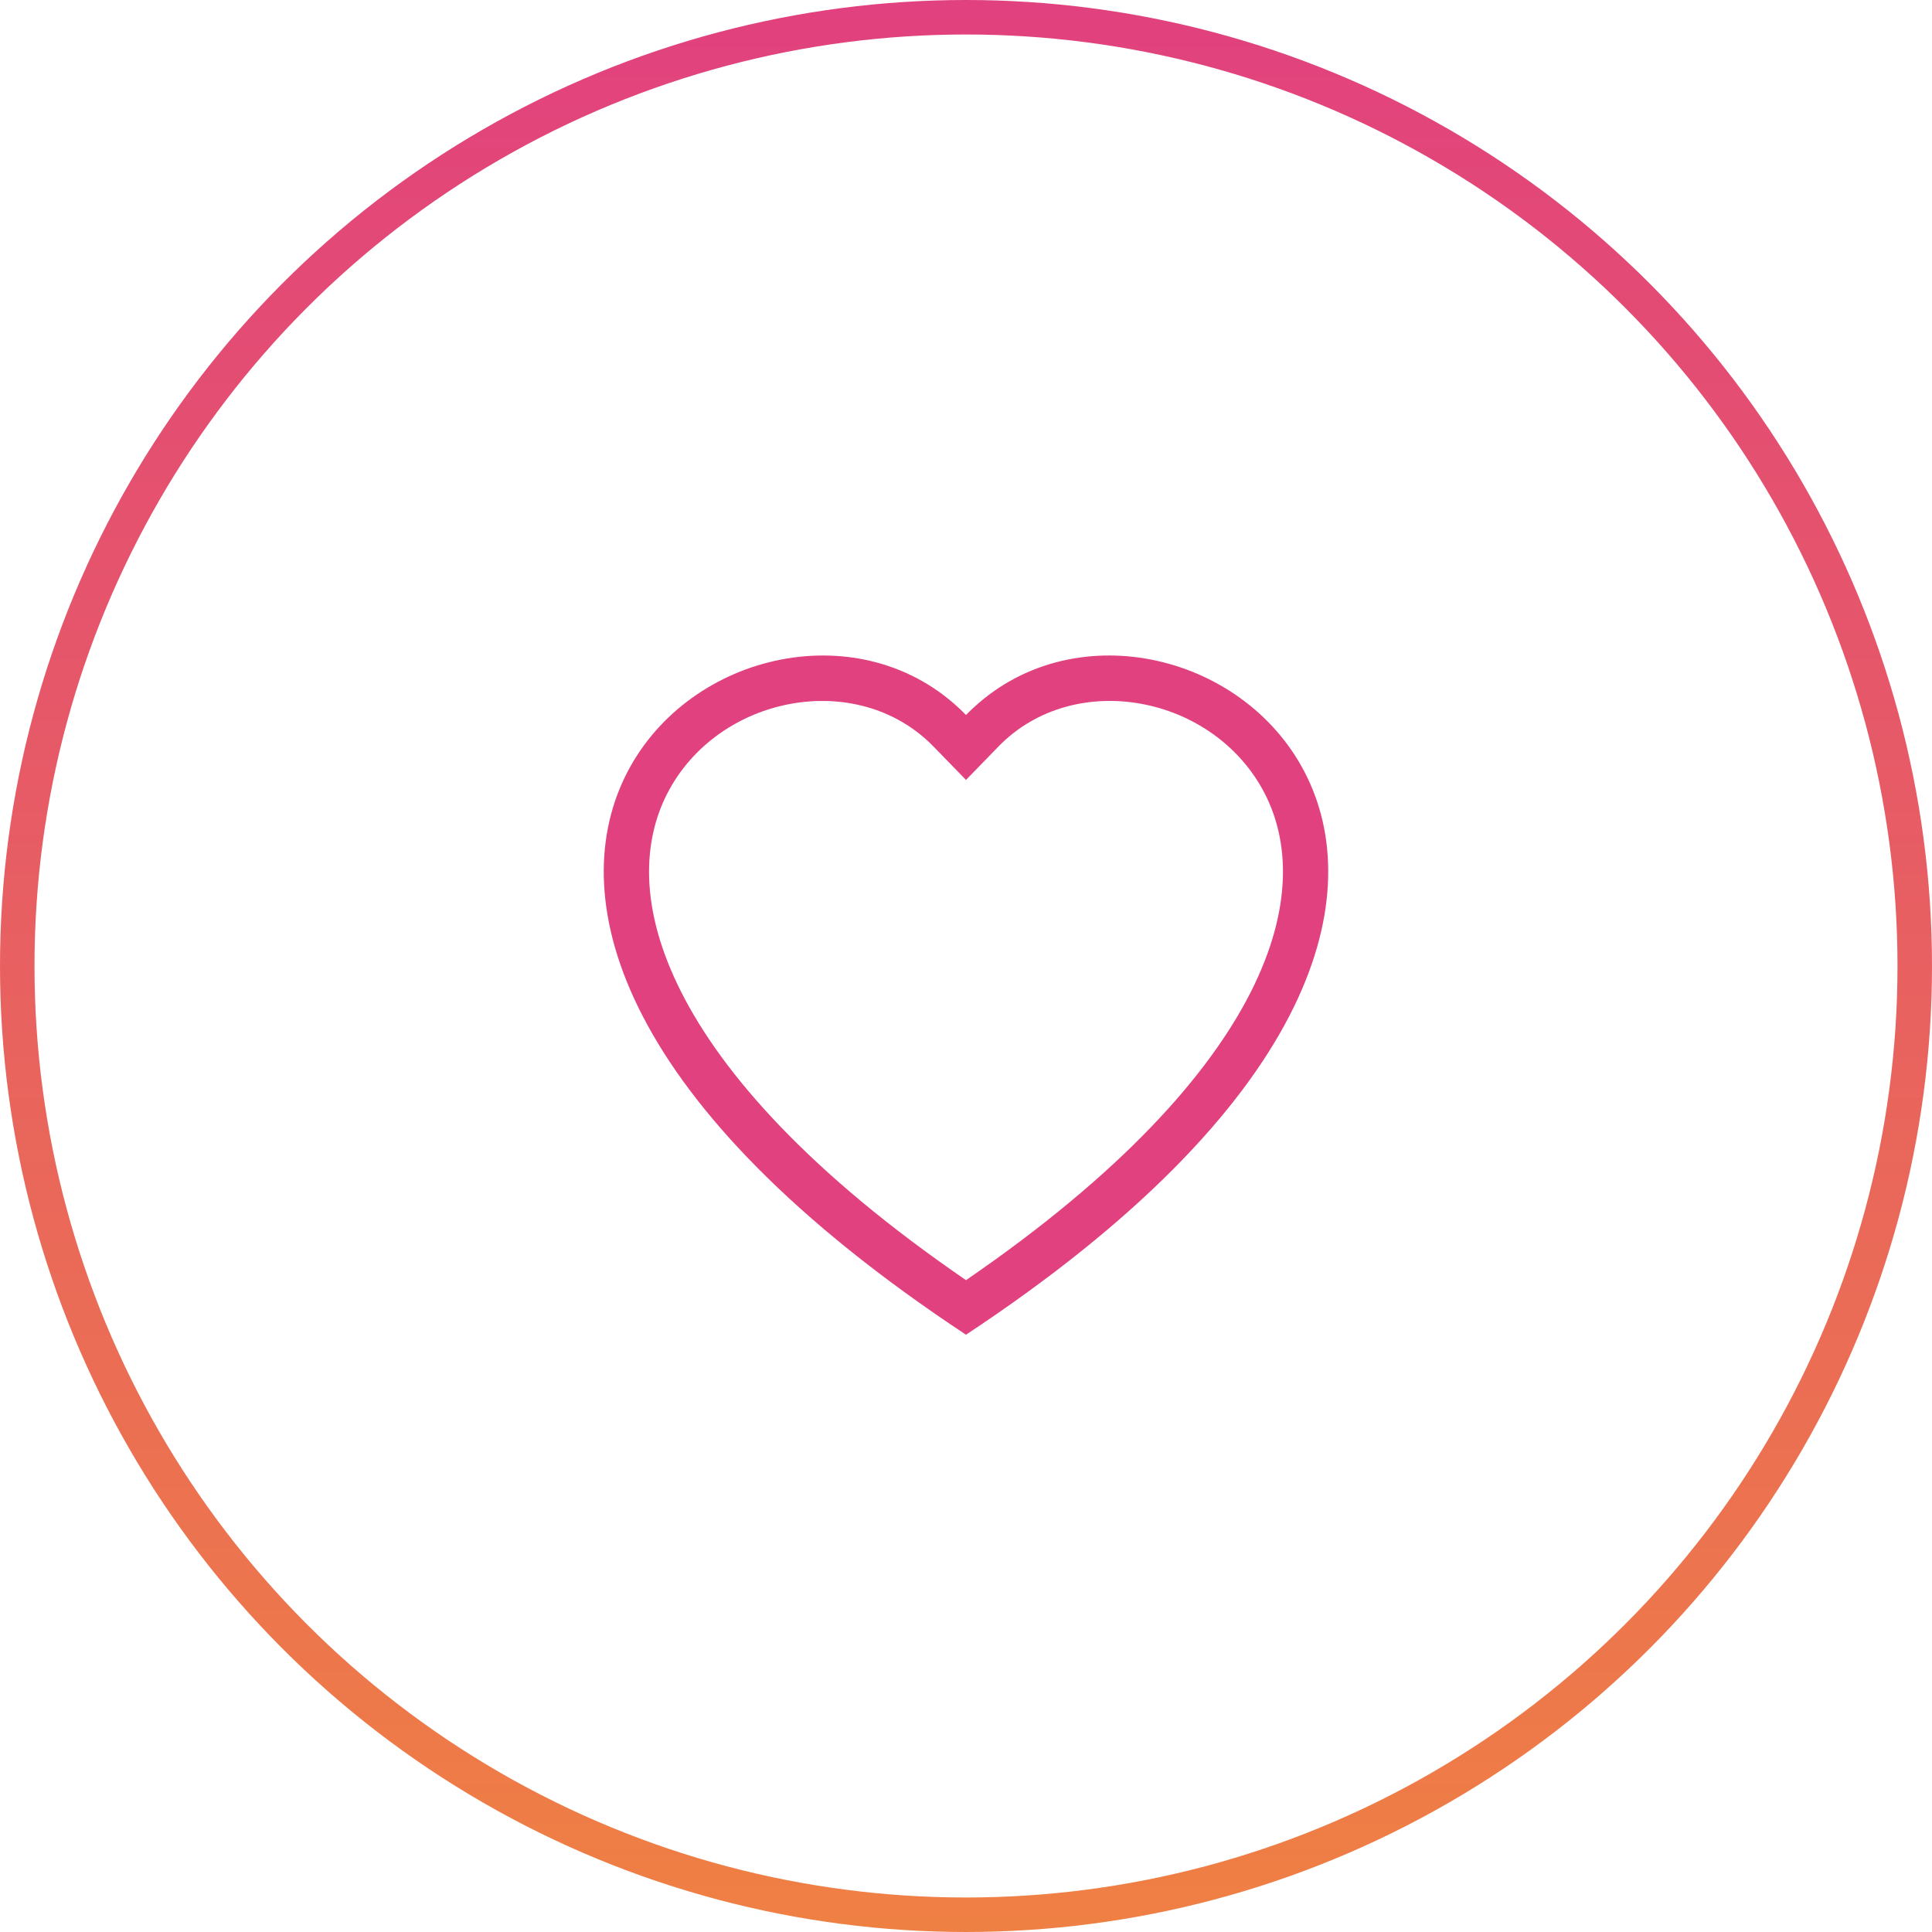
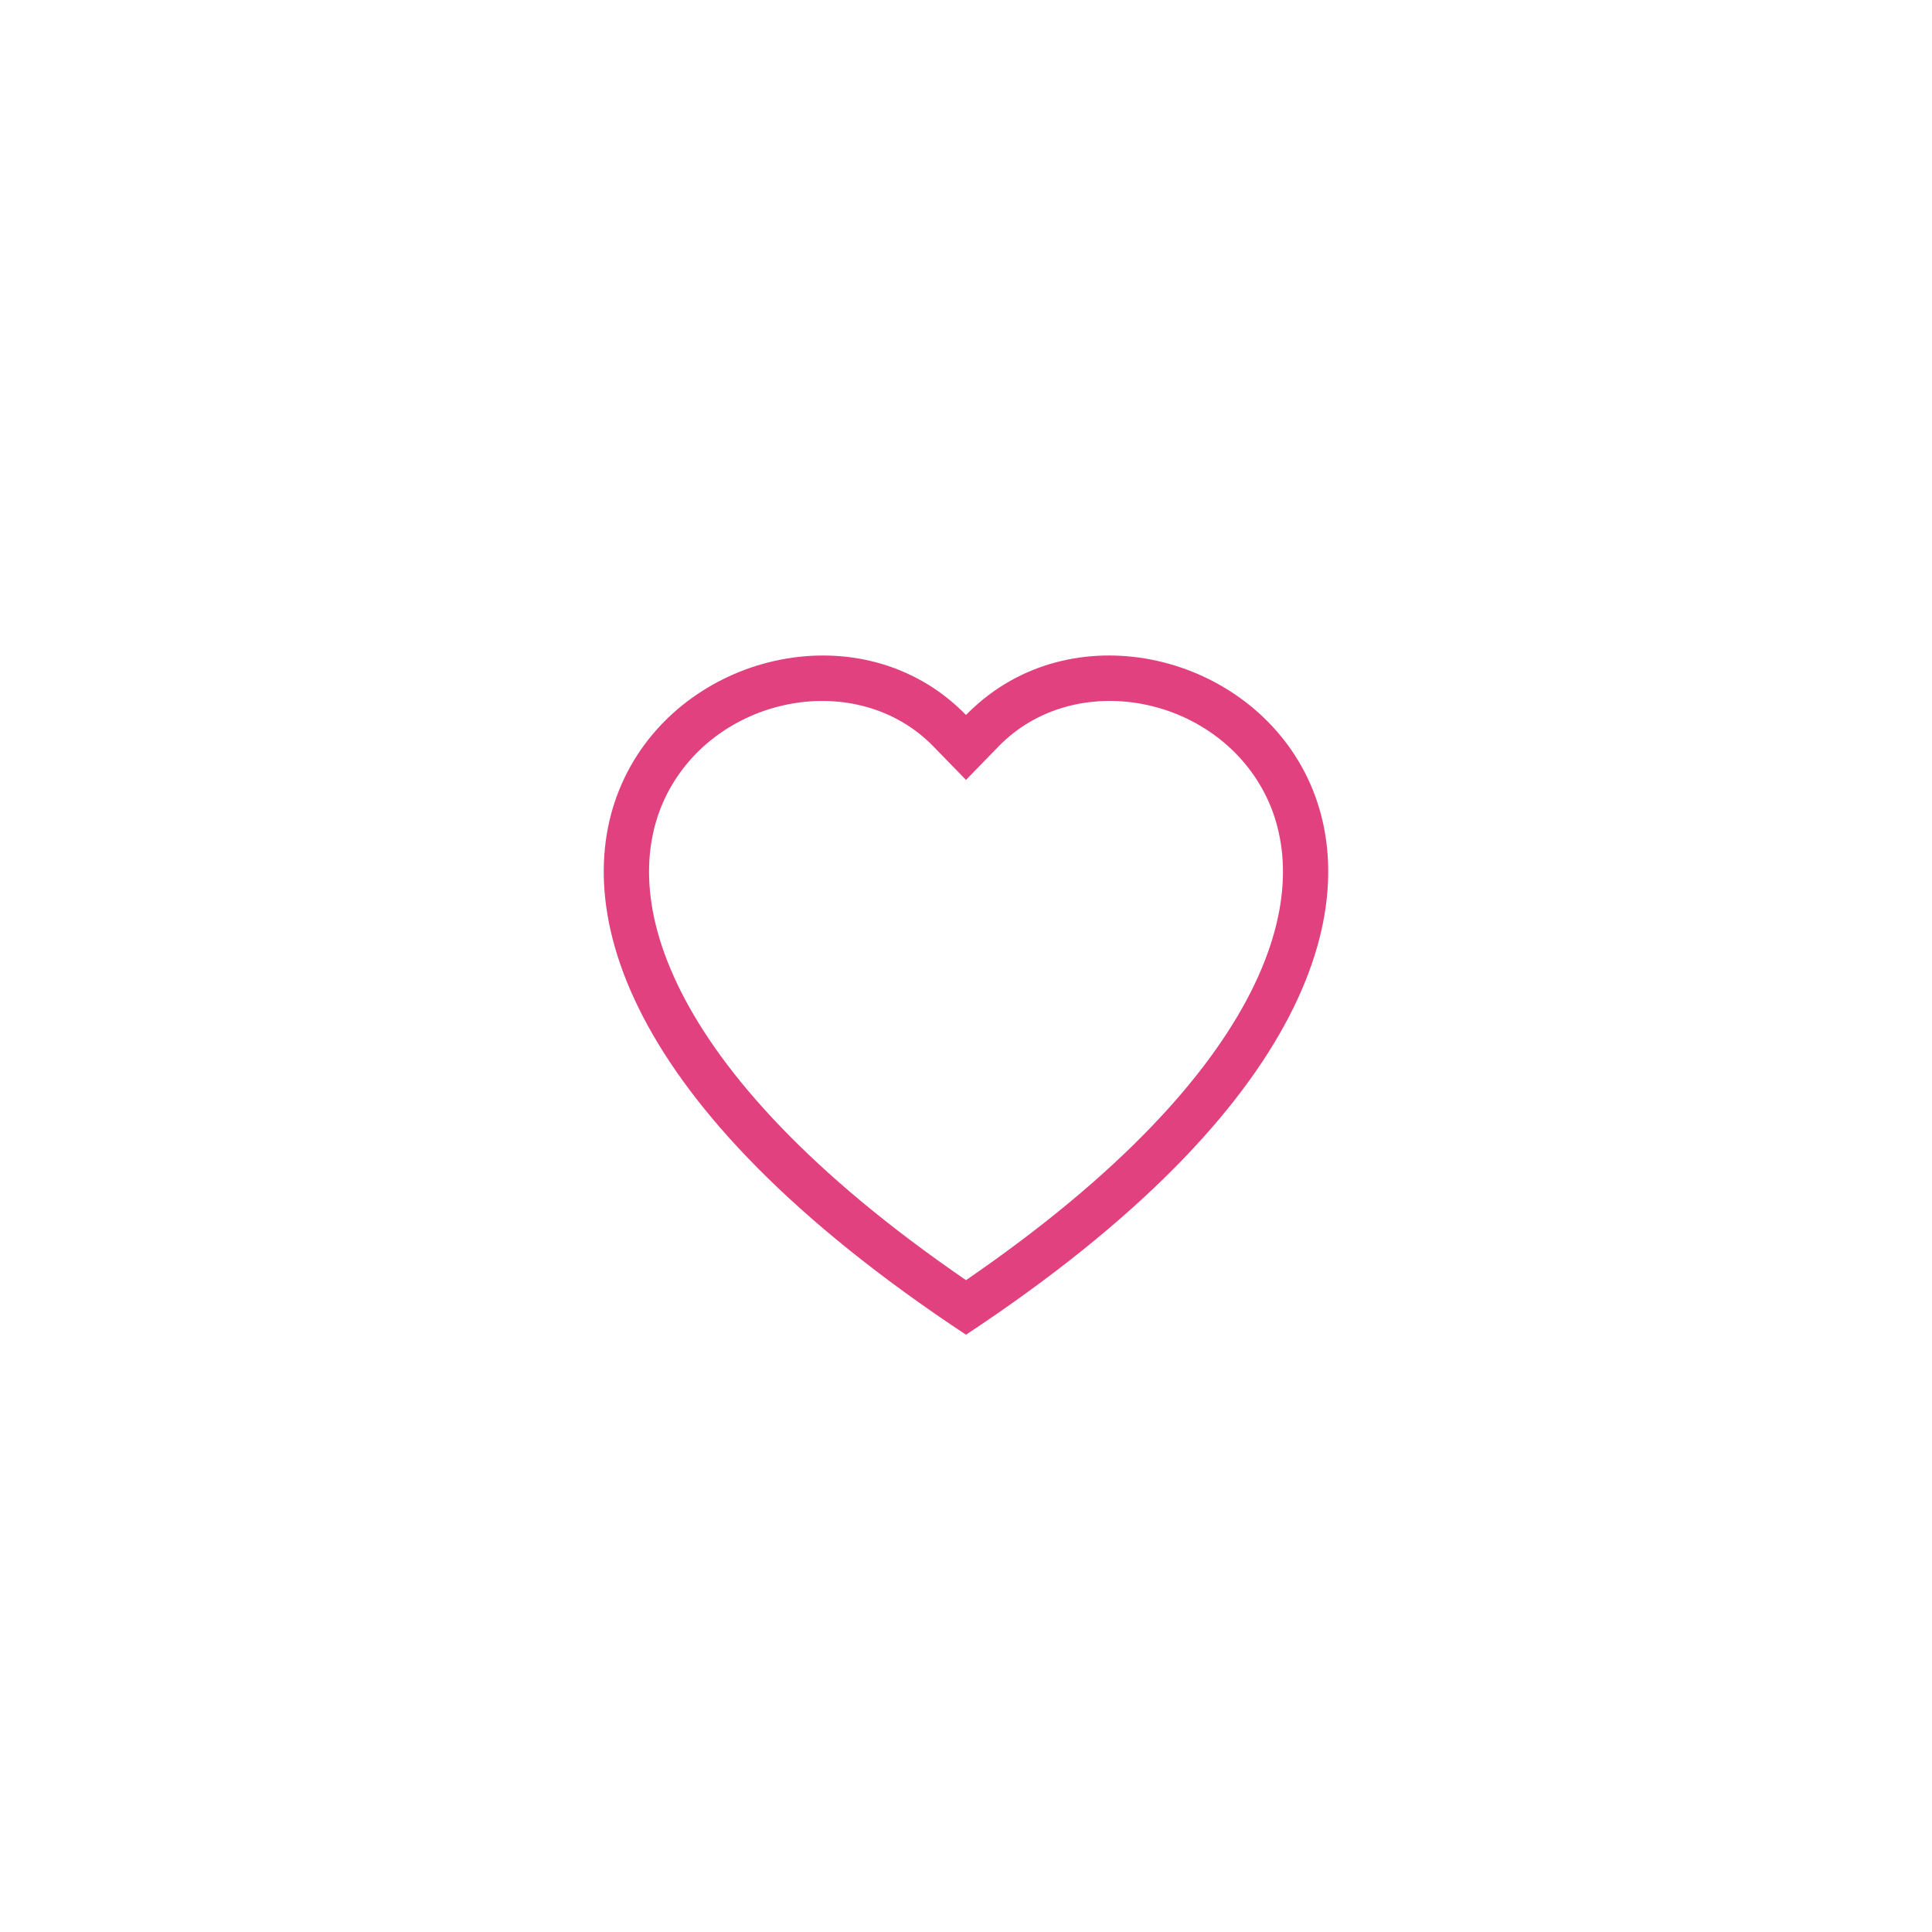
<svg xmlns="http://www.w3.org/2000/svg" width="112" height="112" viewBox="0 0 112 112" fill="none">
-   <circle cx="56" cy="56" r="55" stroke="url(#paint0_linear_332_68)" stroke-width="2" />
  <g clip-path="url(#clip0_332_68)">
-     <path d="M56 45.213L54.118 43.279C49.7 38.737 41.599 40.305 38.675 46.014C37.302 48.699 36.992 52.577 39.499 57.525C41.914 62.289 46.938 67.996 56 74.212C65.061 67.996 70.083 62.289 72.501 57.525C75.007 52.574 74.7 48.699 73.325 46.014C70.4 40.305 62.3 38.735 57.882 43.276L56 45.213ZM56 77.375C15.751 50.778 43.607 30.02 55.538 41C55.695 41.145 55.85 41.294 56 41.449C56.148 41.294 56.302 41.145 56.462 41.003C68.39 30.015 96.249 50.776 56 77.375Z" fill="#E1417E" />
+     <path d="M56 45.213L54.118 43.279C49.7 38.737 41.599 40.305 38.675 46.014C37.302 48.699 36.992 52.577 39.499 57.525C41.914 62.289 46.938 67.996 56 74.212C65.061 67.996 70.083 62.289 72.501 57.525C75.007 52.574 74.7 48.699 73.325 46.014C70.4 40.305 62.3 38.735 57.882 43.276L56 45.213ZM56 77.375C15.751 50.778 43.607 30.02 55.538 41C55.695 41.145 55.85 41.294 56 41.449C56.148 41.294 56.302 41.145 56.462 41.003C68.39 30.015 96.249 50.776 56 77.375" fill="#E1417E" />
  </g>
  <defs>
    <linearGradient id="paint0_linear_332_68" x1="56" y1="0" x2="56" y2="112" gradientUnits="userSpaceOnUse">
      <stop stop-color="#E1417E" />
      <stop offset="1" stop-color="#EF8043" />
    </linearGradient>
    <clipPath id="clip0_332_68">
      <rect width="42" height="42" fill="white" transform="translate(35 38)" />
    </clipPath>
  </defs>
</svg>